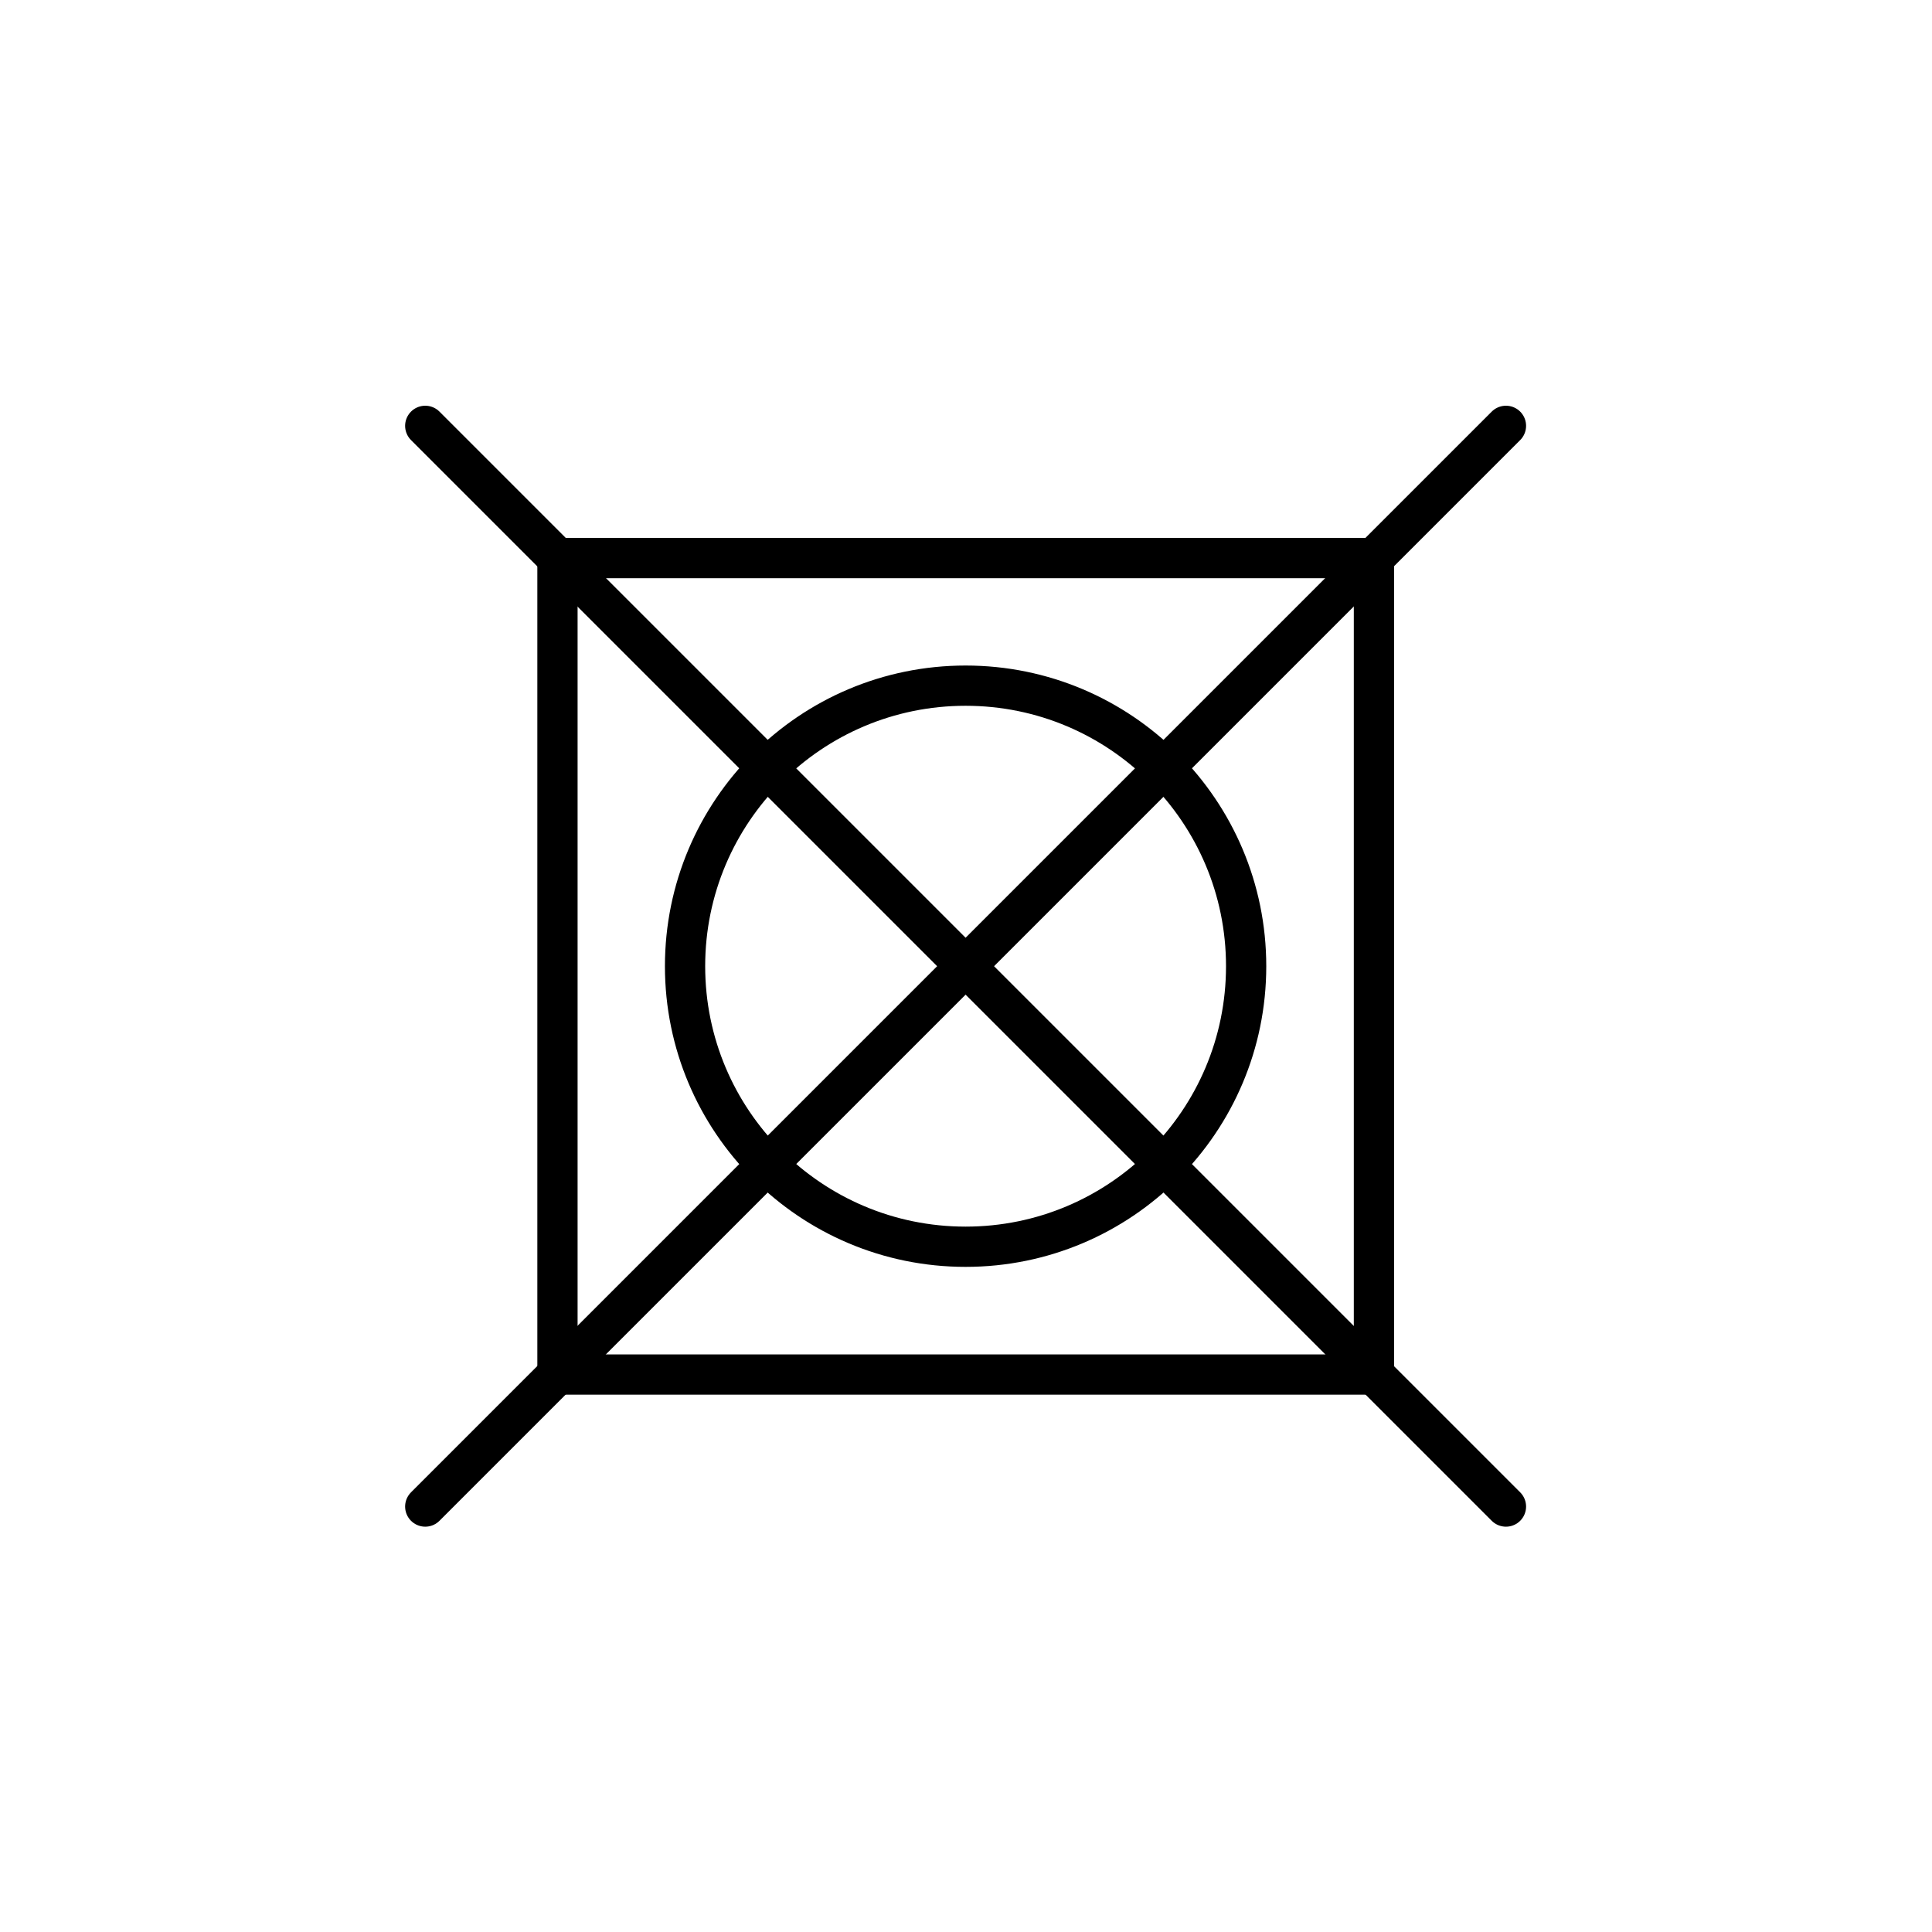
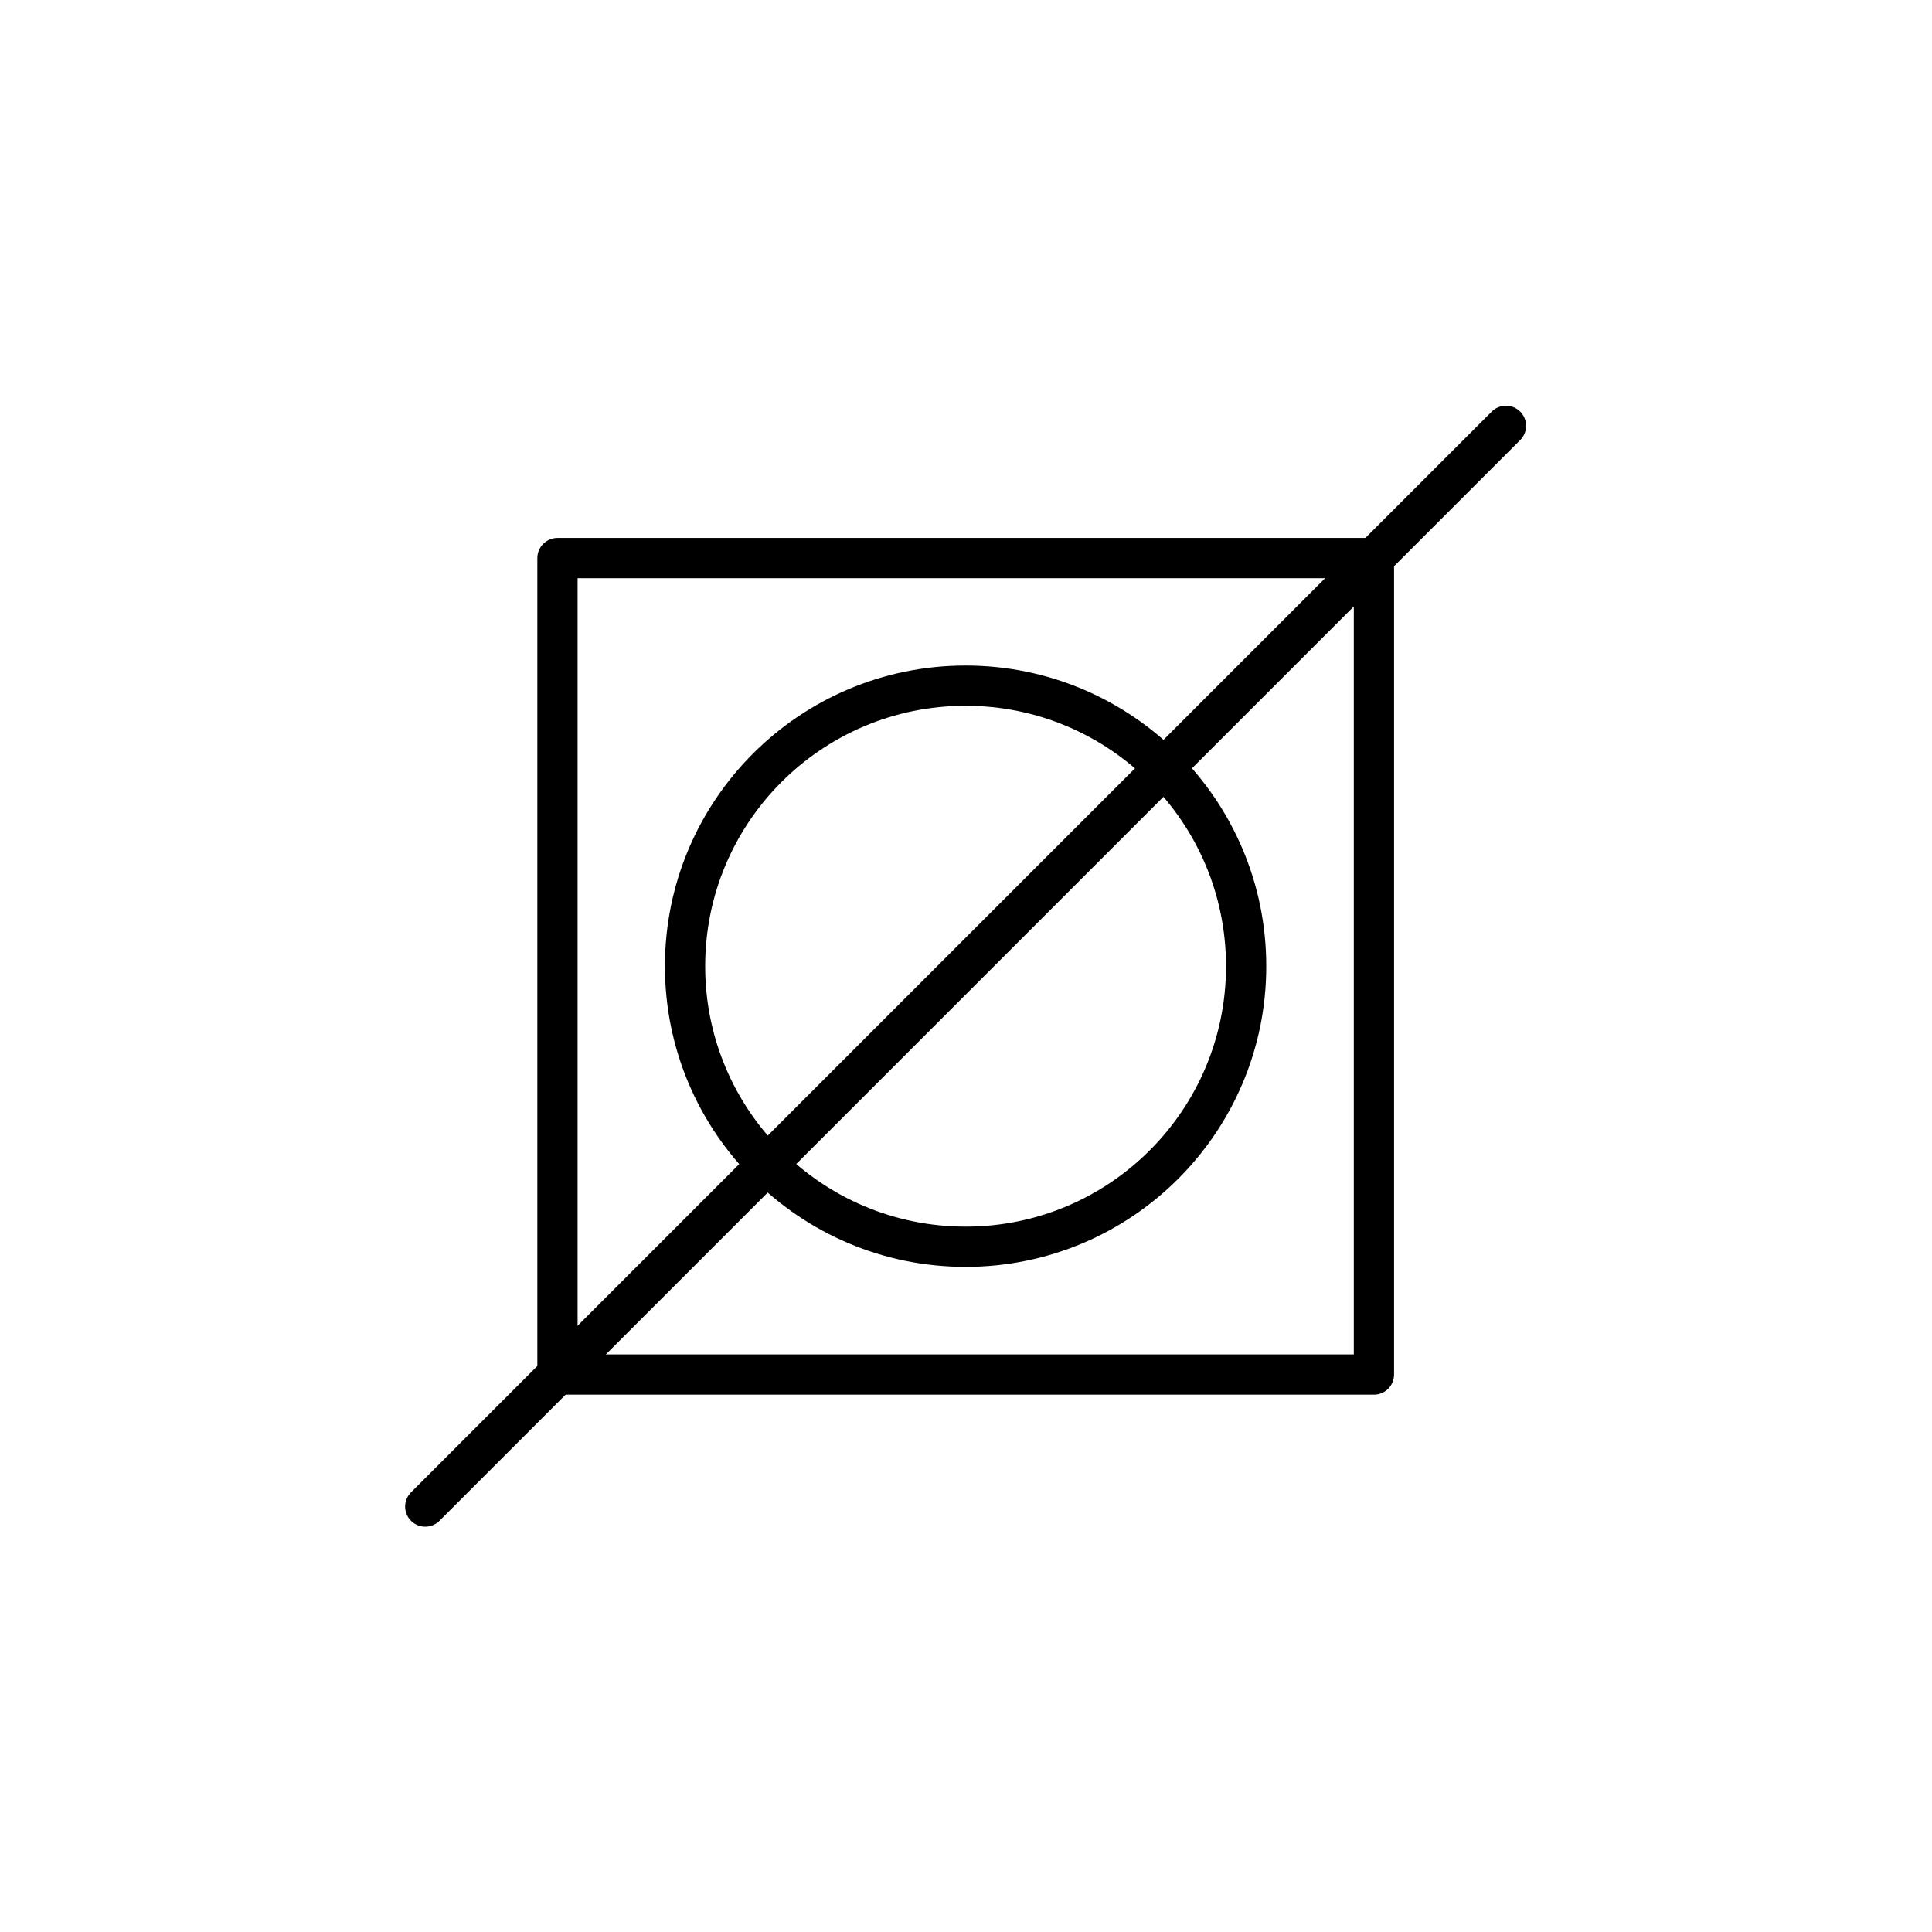
<svg xmlns="http://www.w3.org/2000/svg" viewBox="0 0 96 96" data-name="Layer 2" id="Layer_2">
  <defs>
    <style>
      .cls-1, .cls-2 {
        fill: none;
      }

      .cls-2 {
        stroke: #000;
        stroke-linecap: round;
        stroke-linejoin: round;
        stroke-width: 2px;
      }
    </style>
  </defs>
  <g data-name="Layer 1" id="Layer_1-2">
-     <circle r="48" cy="48" cx="48" class="cls-1" />
-   </g>
+     </g>
  <g data-name="Layer 2" id="Layer_2-2">
    <g>
      <g>
        <rect height="40.57" width="40.57" y="27.73" x="27.7" class="cls-2" />
        <circle r="13.94" cy="48.01" cx="47.98" class="cls-2" />
      </g>
      <g>
-         <line y2="21.16" x2="21.13" y1="74.86" x1="74.83" class="cls-2" />
        <line y2="74.86" x2="21.13" y1="21.16" x1="74.83" class="cls-2" />
      </g>
    </g>
  </g>
</svg>